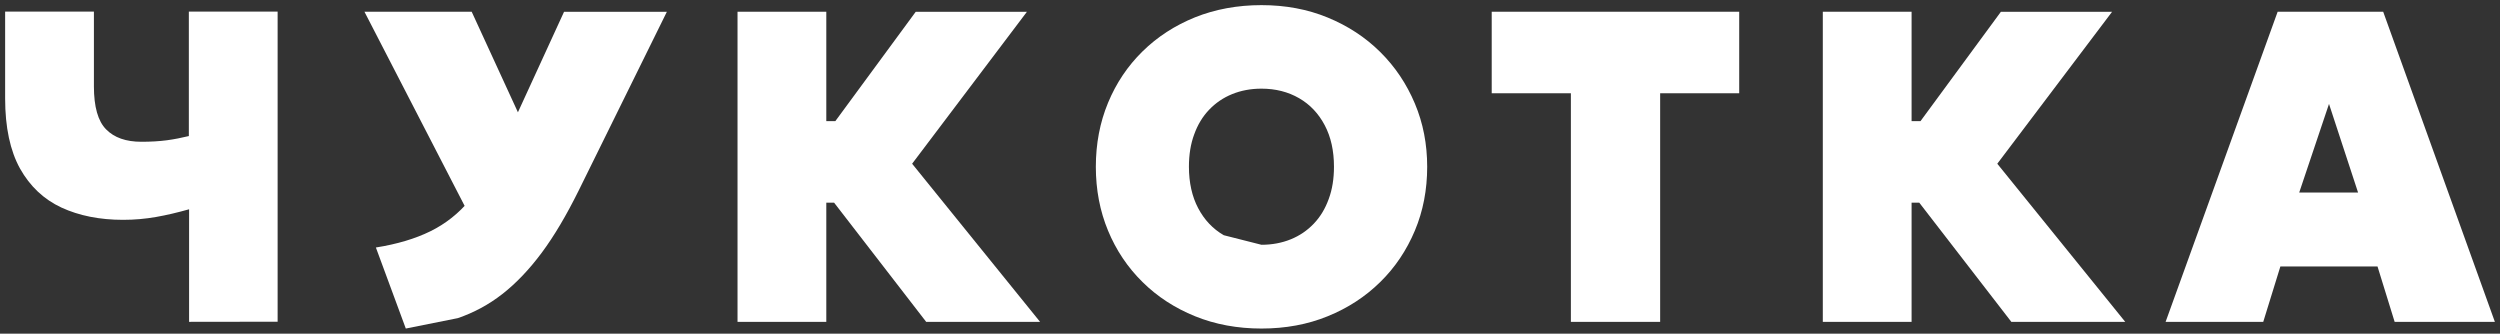
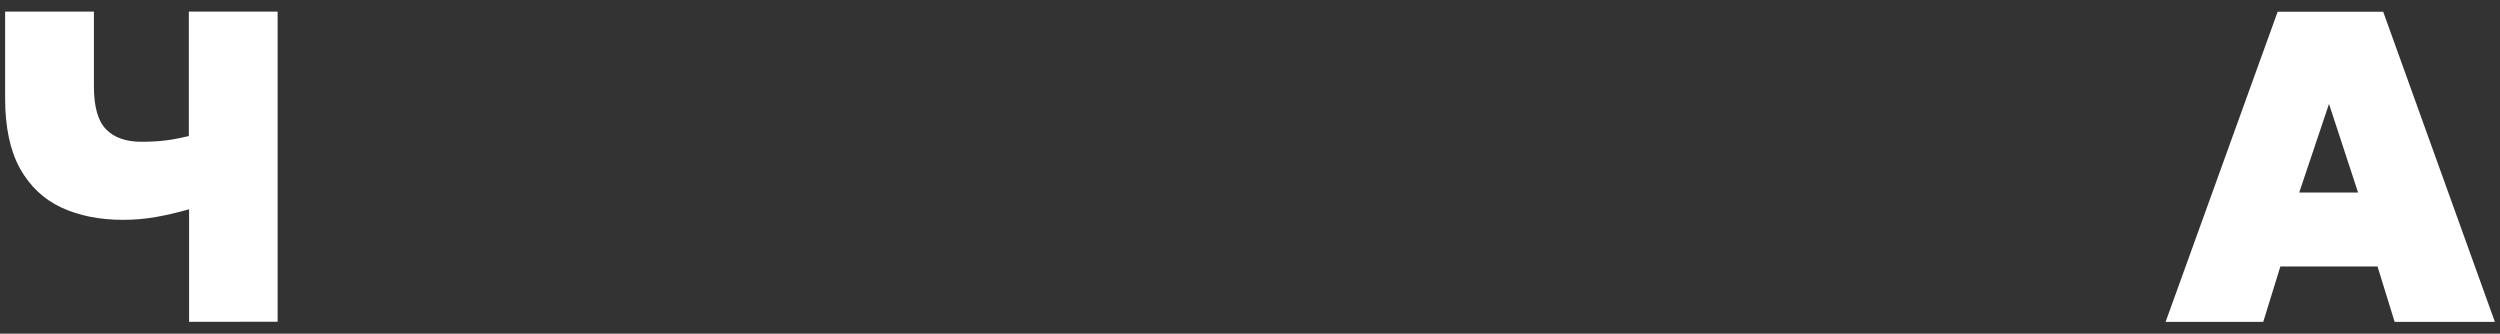
<svg xmlns="http://www.w3.org/2000/svg" viewBox="5757 4839 487 65" data-guides="{&quot;vertical&quot;:[],&quot;horizontal&quot;:[]}">
  <rect x="5757" y="4839" width="487" height="65" fill="#333333" stroke="none" />
  <path fill="#ffffff" stroke="none" fill-opacity="1" stroke-width="1" stroke-opacity="1" id="tSvg1c36b7262d" title="Path 1" d="M 5793.835 4901.694 C 5793.835 4894.385 5793.835 4887.077 5793.835 4879.768C 5791.605 4880.396 5789.47 4880.904 5787.407 4881.266C 5785.344 4881.629 5783.209 4881.823 5780.979 4881.823C 5776.421 4881.823 5772.416 4881.025 5768.962 4879.429C 5765.532 4877.834 5762.845 4875.295 5760.902 4871.838C 5758.983 4868.381 5758 4863.812 5758 4858.179C 5758 4852.539 5758 4846.898 5758 4841.257C 5763.765 4841.257 5769.529 4841.257 5775.294 4841.257C 5775.294 4846.116 5775.294 4850.975 5775.294 4855.834C 5775.294 4859.799 5776.086 4862.603 5777.669 4864.199C 5779.252 4865.819 5781.554 4866.616 5784.529 4866.616C 5786.376 4866.616 5788.031 4866.52 5789.494 4866.326C 5790.957 4866.133 5792.372 4865.843 5793.787 4865.504C 5793.787 4857.422 5793.787 4849.339 5793.787 4841.257C 5799.552 4841.257 5805.317 4841.257 5811.081 4841.257C 5811.081 4861.395 5811.081 4881.532 5811.081 4901.67" />
-   <path fill="#ffffff" stroke="none" fill-opacity="1" stroke-width="1" stroke-opacity="1" id="tSvgc043d77259" title="Path 2" d="M 5851.282 4886.416 C 5843.519 4871.371 5835.755 4856.326 5827.992 4841.281C 5834.956 4841.281 5841.919 4841.281 5848.883 4841.281C 5853.593 4851.523 5858.302 4861.765 5863.011 4872.007C 5859.102 4876.81 5855.192 4881.613 5851.282 4886.416ZM 5836.051 4903 C 5834.108 4897.738 5832.165 4892.476 5830.222 4887.214C 5834.348 4886.561 5837.898 4885.497 5840.848 4884.047C 5843.798 4882.596 5846.365 4880.565 5848.548 4877.93C 5850.754 4875.319 5852.793 4871.935 5854.712 4867.801C 5858.766 4858.969 5862.819 4850.137 5866.873 4841.305C 5873.549 4841.305 5880.225 4841.305 5886.901 4841.305C 5881.169 4852.925 5875.436 4864.545 5869.703 4876.166C 5867.353 4880.904 5864.978 4884.941 5862.532 4888.229C 5860.085 4891.517 5857.518 4894.2 5854.856 4896.279C 5852.194 4898.358 5849.291 4899.905 5846.197 4900.969" />
-   <path fill="#ffffff" stroke="none" fill-opacity="1" stroke-width="1" stroke-opacity="1" id="tSvg139fe26278d" title="Path 3" d="M 5900.67 4901.694 C 5900.67 4881.557 5900.67 4861.419 5900.67 4841.281C 5906.434 4841.281 5912.199 4841.281 5917.964 4841.281C 5917.964 4848.389 5917.964 4855.496 5917.964 4862.603C 5921.785 4862.603 5925.607 4862.603 5929.429 4862.603C 5929.429 4867.898 5929.429 4873.192 5929.429 4878.486C 5925.607 4878.486 5921.785 4878.486 5917.964 4878.486C 5917.964 4886.222 5917.964 4893.958 5917.964 4901.694C 5912.199 4901.694 5906.434 4901.694 5900.67 4901.694ZM 5937.416 4901.694 C 5929.485 4891.428 5921.553 4881.162 5913.622 4870.895C 5920.874 4861.032 5928.126 4851.169 5935.377 4841.305C 5942.597 4841.305 5949.817 4841.305 5957.037 4841.305C 5949.585 4851.169 5942.134 4861.032 5934.682 4870.895C 5942.989 4881.162 5951.296 4891.428 5959.603 4901.694" />
-   <path fill="#ffffff" stroke="none" fill-opacity="1" stroke-width="1" stroke-opacity="1" id="tSvgd0ff4d7d" title="Path 4" d="M 6002.73 4903 C 5998.053 4903 5993.736 4902.202 5989.802 4900.606C 5985.868 4899.011 5982.438 4896.787 5979.56 4893.934C 5976.658 4891.082 5974.427 4887.745 5972.844 4883.926C 5971.261 4880.106 5970.469 4875.948 5970.469 4871.5C 5970.469 4867.003 5971.261 4862.845 5972.844 4859.026C 5974.427 4855.206 5976.658 4851.87 5979.56 4849.017C 5982.462 4846.164 5985.868 4843.965 5989.802 4842.369C 5993.736 4840.798 5998.053 4840 6002.73 4840C 6007.408 4840 6011.701 4840.798 6015.635 4842.417C 6019.569 4844.037 6022.975 4846.261 6025.877 4849.138C 6028.779 4852.015 6031.01 4855.351 6032.617 4859.171C 6034.224 4862.99 6035.016 4867.076 6035.016 4871.5C 6035.016 4875.948 6034.224 4880.106 6032.617 4883.926C 6031.01 4887.745 6028.779 4891.082 6025.877 4893.934C 6022.975 4896.787 6019.569 4899.011 6015.635 4900.606C 6011.725 4902.202 6007.432 4903 6002.73 4903ZM 6002.73 4886.682 C 6004.817 4886.682 6006.712 4886.319 6008.439 4885.618C 6010.166 4884.917 6011.653 4883.902 6012.925 4882.572C 6014.196 4881.242 6015.155 4879.647 6015.827 4877.785C 6016.523 4875.924 6016.858 4873.821 6016.858 4871.476C 6016.858 4868.357 6016.259 4865.674 6015.059 4863.401C 6013.86 4861.129 6012.205 4859.364 6010.07 4858.131C 6007.935 4856.898 6005.489 4856.27 6002.73 4856.27C 6000.644 4856.27 5998.749 4856.632 5997.022 4857.333C 5995.295 4858.034 5993.808 4859.05 5992.536 4860.379C 5991.265 4861.709 5990.306 4863.305 5989.634 4865.166C 5988.938 4867.027 5988.603 4869.131 5988.603 4871.476C 5988.603 4874.57 5989.202 4877.278 5990.402 4879.55C 5991.601 4881.823 5993.256 4883.587 5995.391 4884.82" />
-   <path fill="#ffffff" stroke="none" fill-opacity="1" stroke-width="1" stroke-opacity="1" id="tSvg9fd5550d09" title="Path 5" d="M 6063.008 4901.694 C 6063.008 4886.851 6063.008 4872.007 6063.008 4857.164C 6057.867 4857.164 6052.726 4857.164 6047.585 4857.164C 6047.585 4851.87 6047.585 4846.575 6047.585 4841.281C 6063.655 4841.281 6079.726 4841.281 6095.797 4841.281C 6095.797 4846.575 6095.797 4851.87 6095.797 4857.164C 6090.664 4857.164 6085.531 4857.164 6080.398 4857.164C 6080.398 4872.007 6080.398 4886.851 6080.398 4901.694" />
-   <path fill="#ffffff" stroke="none" fill-opacity="1" stroke-width="1" stroke-opacity="1" id="tSvg11457812c5d" title="Path 6" d="M 6112.083 4901.694 C 6112.083 4881.557 6112.083 4861.419 6112.083 4841.281C 6117.848 4841.281 6123.613 4841.281 6129.377 4841.281C 6129.377 4848.389 6129.377 4855.496 6129.377 4862.603C 6133.199 4862.603 6137.021 4862.603 6140.843 4862.603C 6140.843 4867.898 6140.843 4873.192 6140.843 4878.486C 6137.021 4878.486 6133.199 4878.486 6129.377 4878.486C 6129.377 4886.222 6129.377 4893.958 6129.377 4901.694C 6123.613 4901.694 6117.848 4901.694 6112.083 4901.694ZM 6148.806 4901.694 C 6140.875 4891.428 6132.943 4881.162 6125.012 4870.895C 6132.264 4861.032 6139.515 4851.169 6146.767 4841.305C 6153.987 4841.305 6161.207 4841.305 6168.427 4841.305C 6160.975 4851.169 6153.523 4861.032 6146.072 4870.895C 6154.379 4881.162 6162.686 4891.428 6170.993 4901.694" />
  <path fill="#ffffff" stroke="none" fill-opacity="1" stroke-width="1" stroke-opacity="1" id="tSvg1ff11365b1" title="Path 7" d="M 6178.861 4901.694 C 6186.136 4881.557 6193.412 4861.419 6200.688 4841.281C 6207.54 4841.281 6214.392 4841.281 6221.244 4841.281C 6228.496 4861.419 6235.748 4881.557 6243 4901.694C 6236.491 4901.694 6229.983 4901.694 6223.475 4901.694C 6222.363 4898.1 6221.252 4894.506 6220.141 4890.912C 6213.832 4890.912 6207.524 4890.912 6201.216 4890.912C 6200.104 4894.506 6198.993 4898.1 6197.882 4901.694C 6191.541 4901.694 6185.201 4901.694 6178.861 4901.694ZM 6204.886 4876.504 C 6208.707 4876.504 6212.529 4876.504 6216.351 4876.504C 6214.464 4870.75 6212.577 4864.997 6210.69 4859.243" />
  <defs />
</svg>